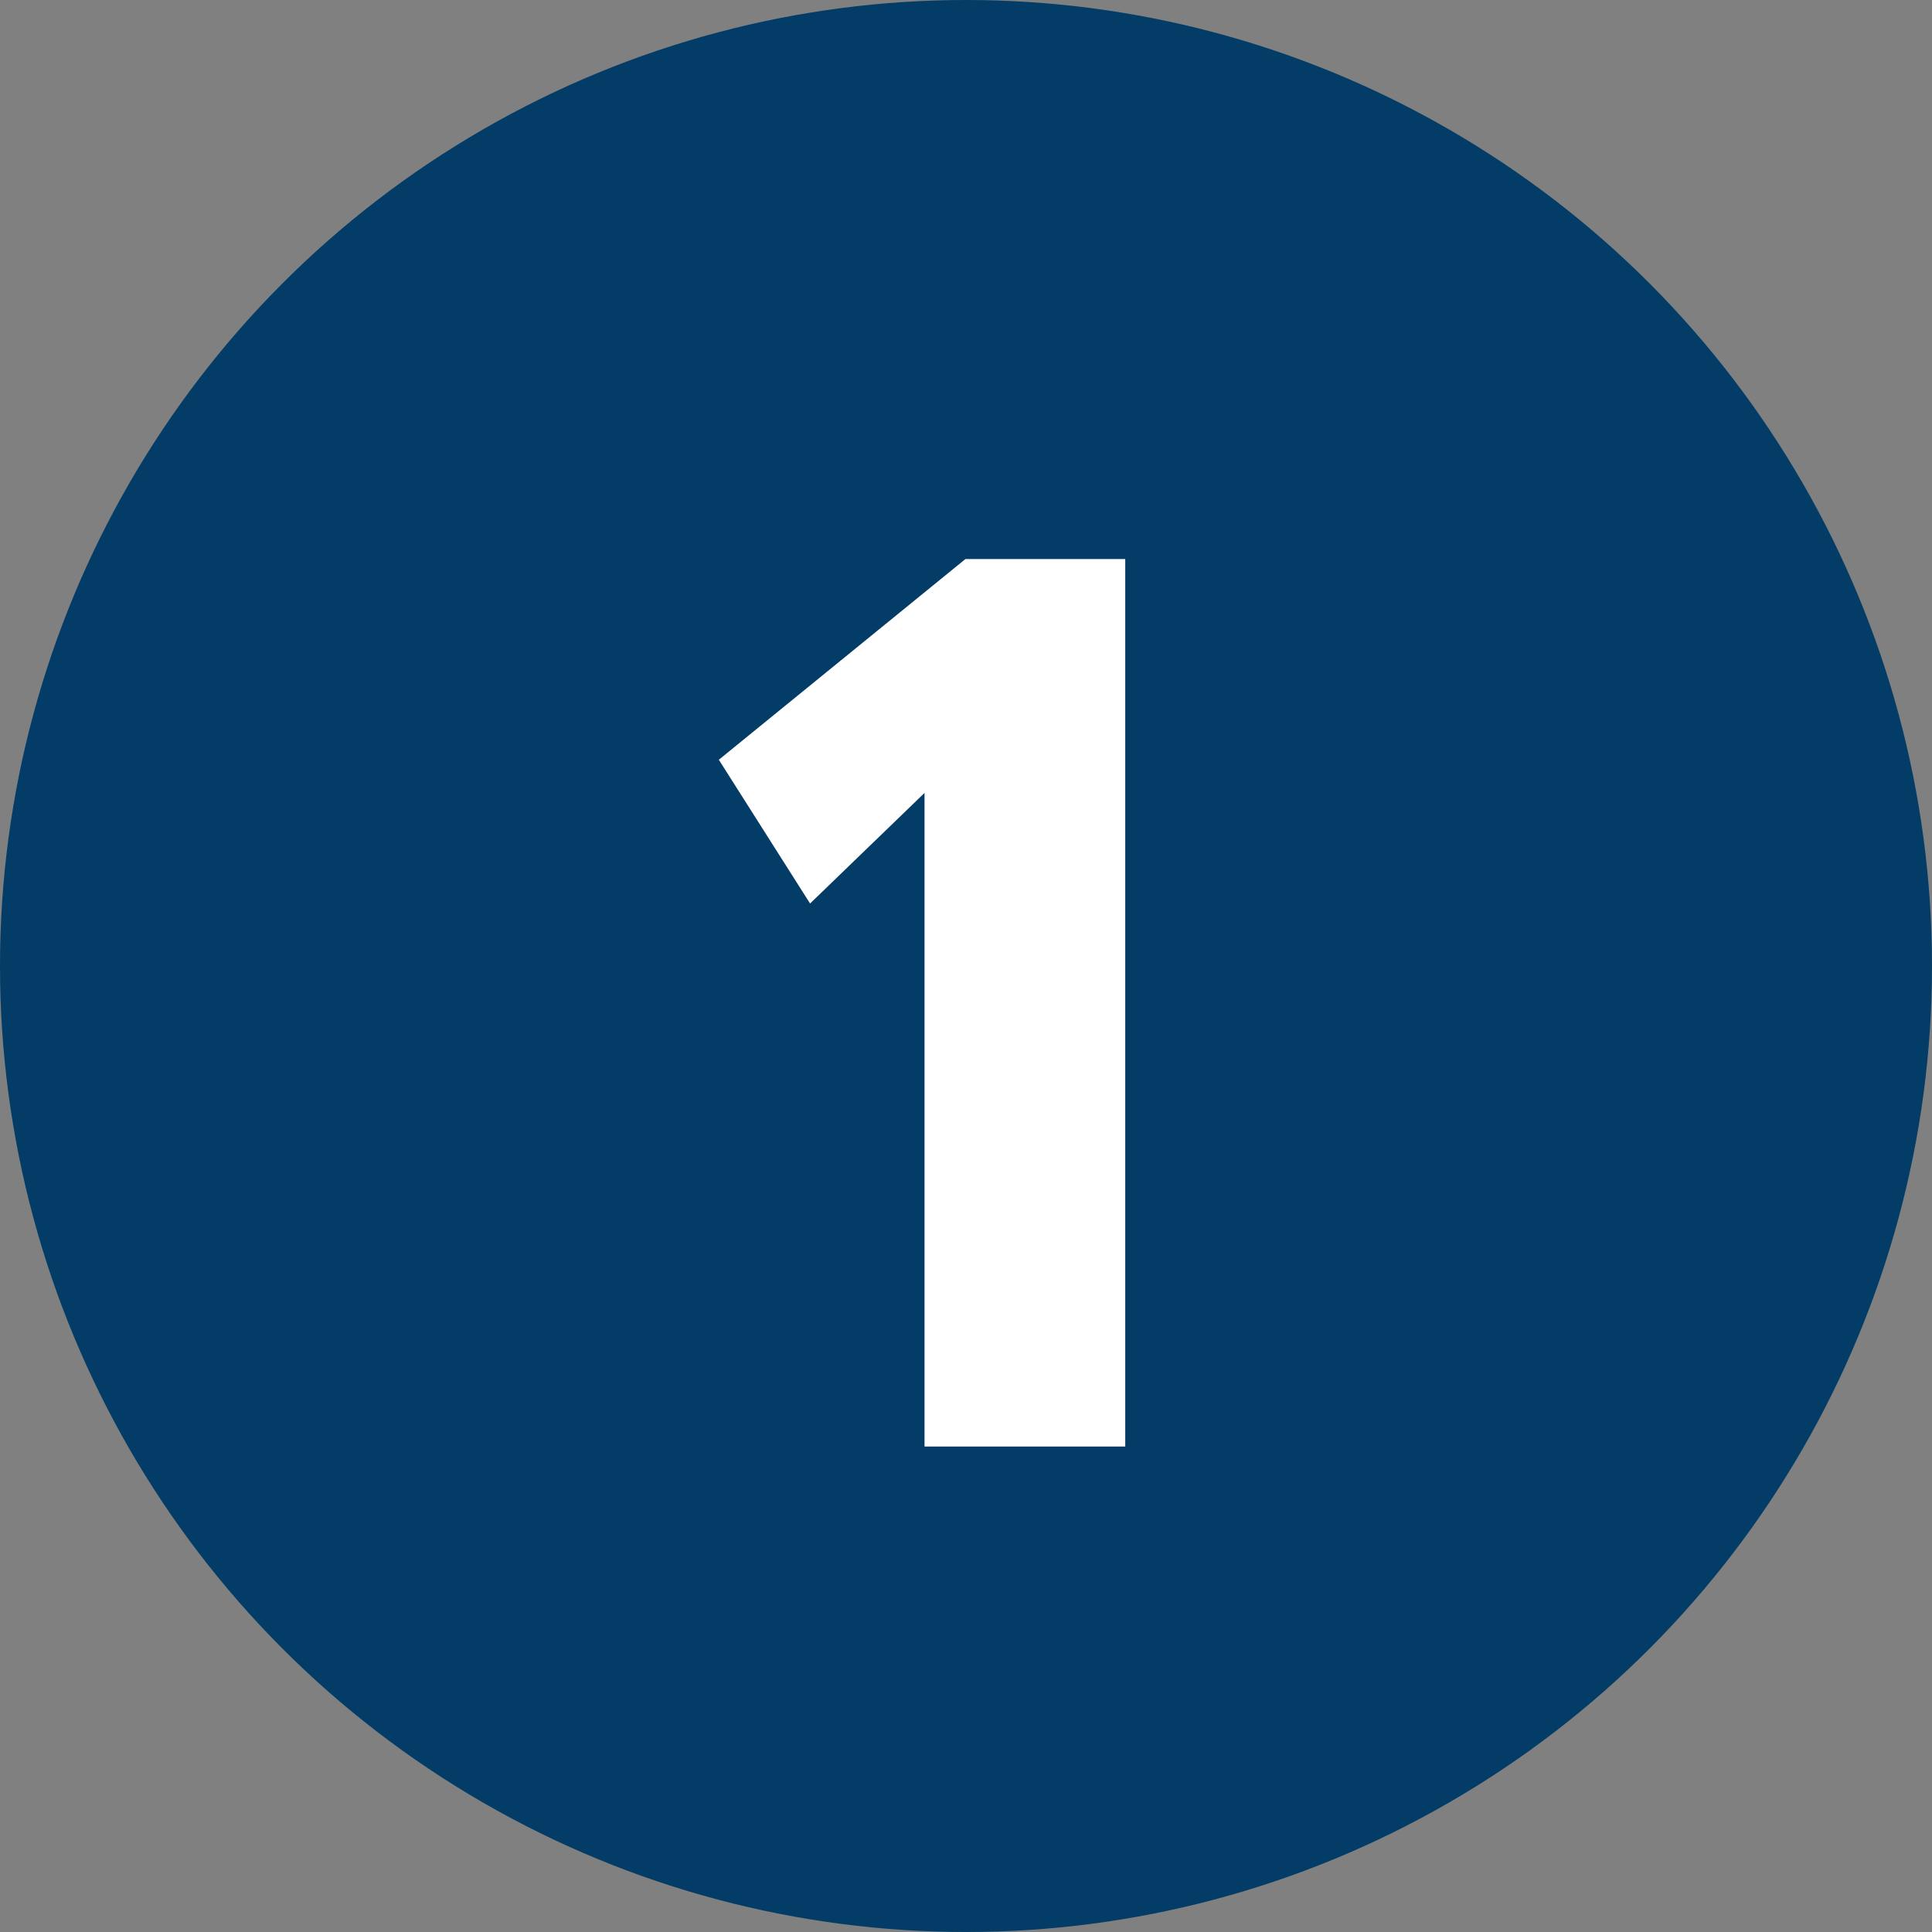
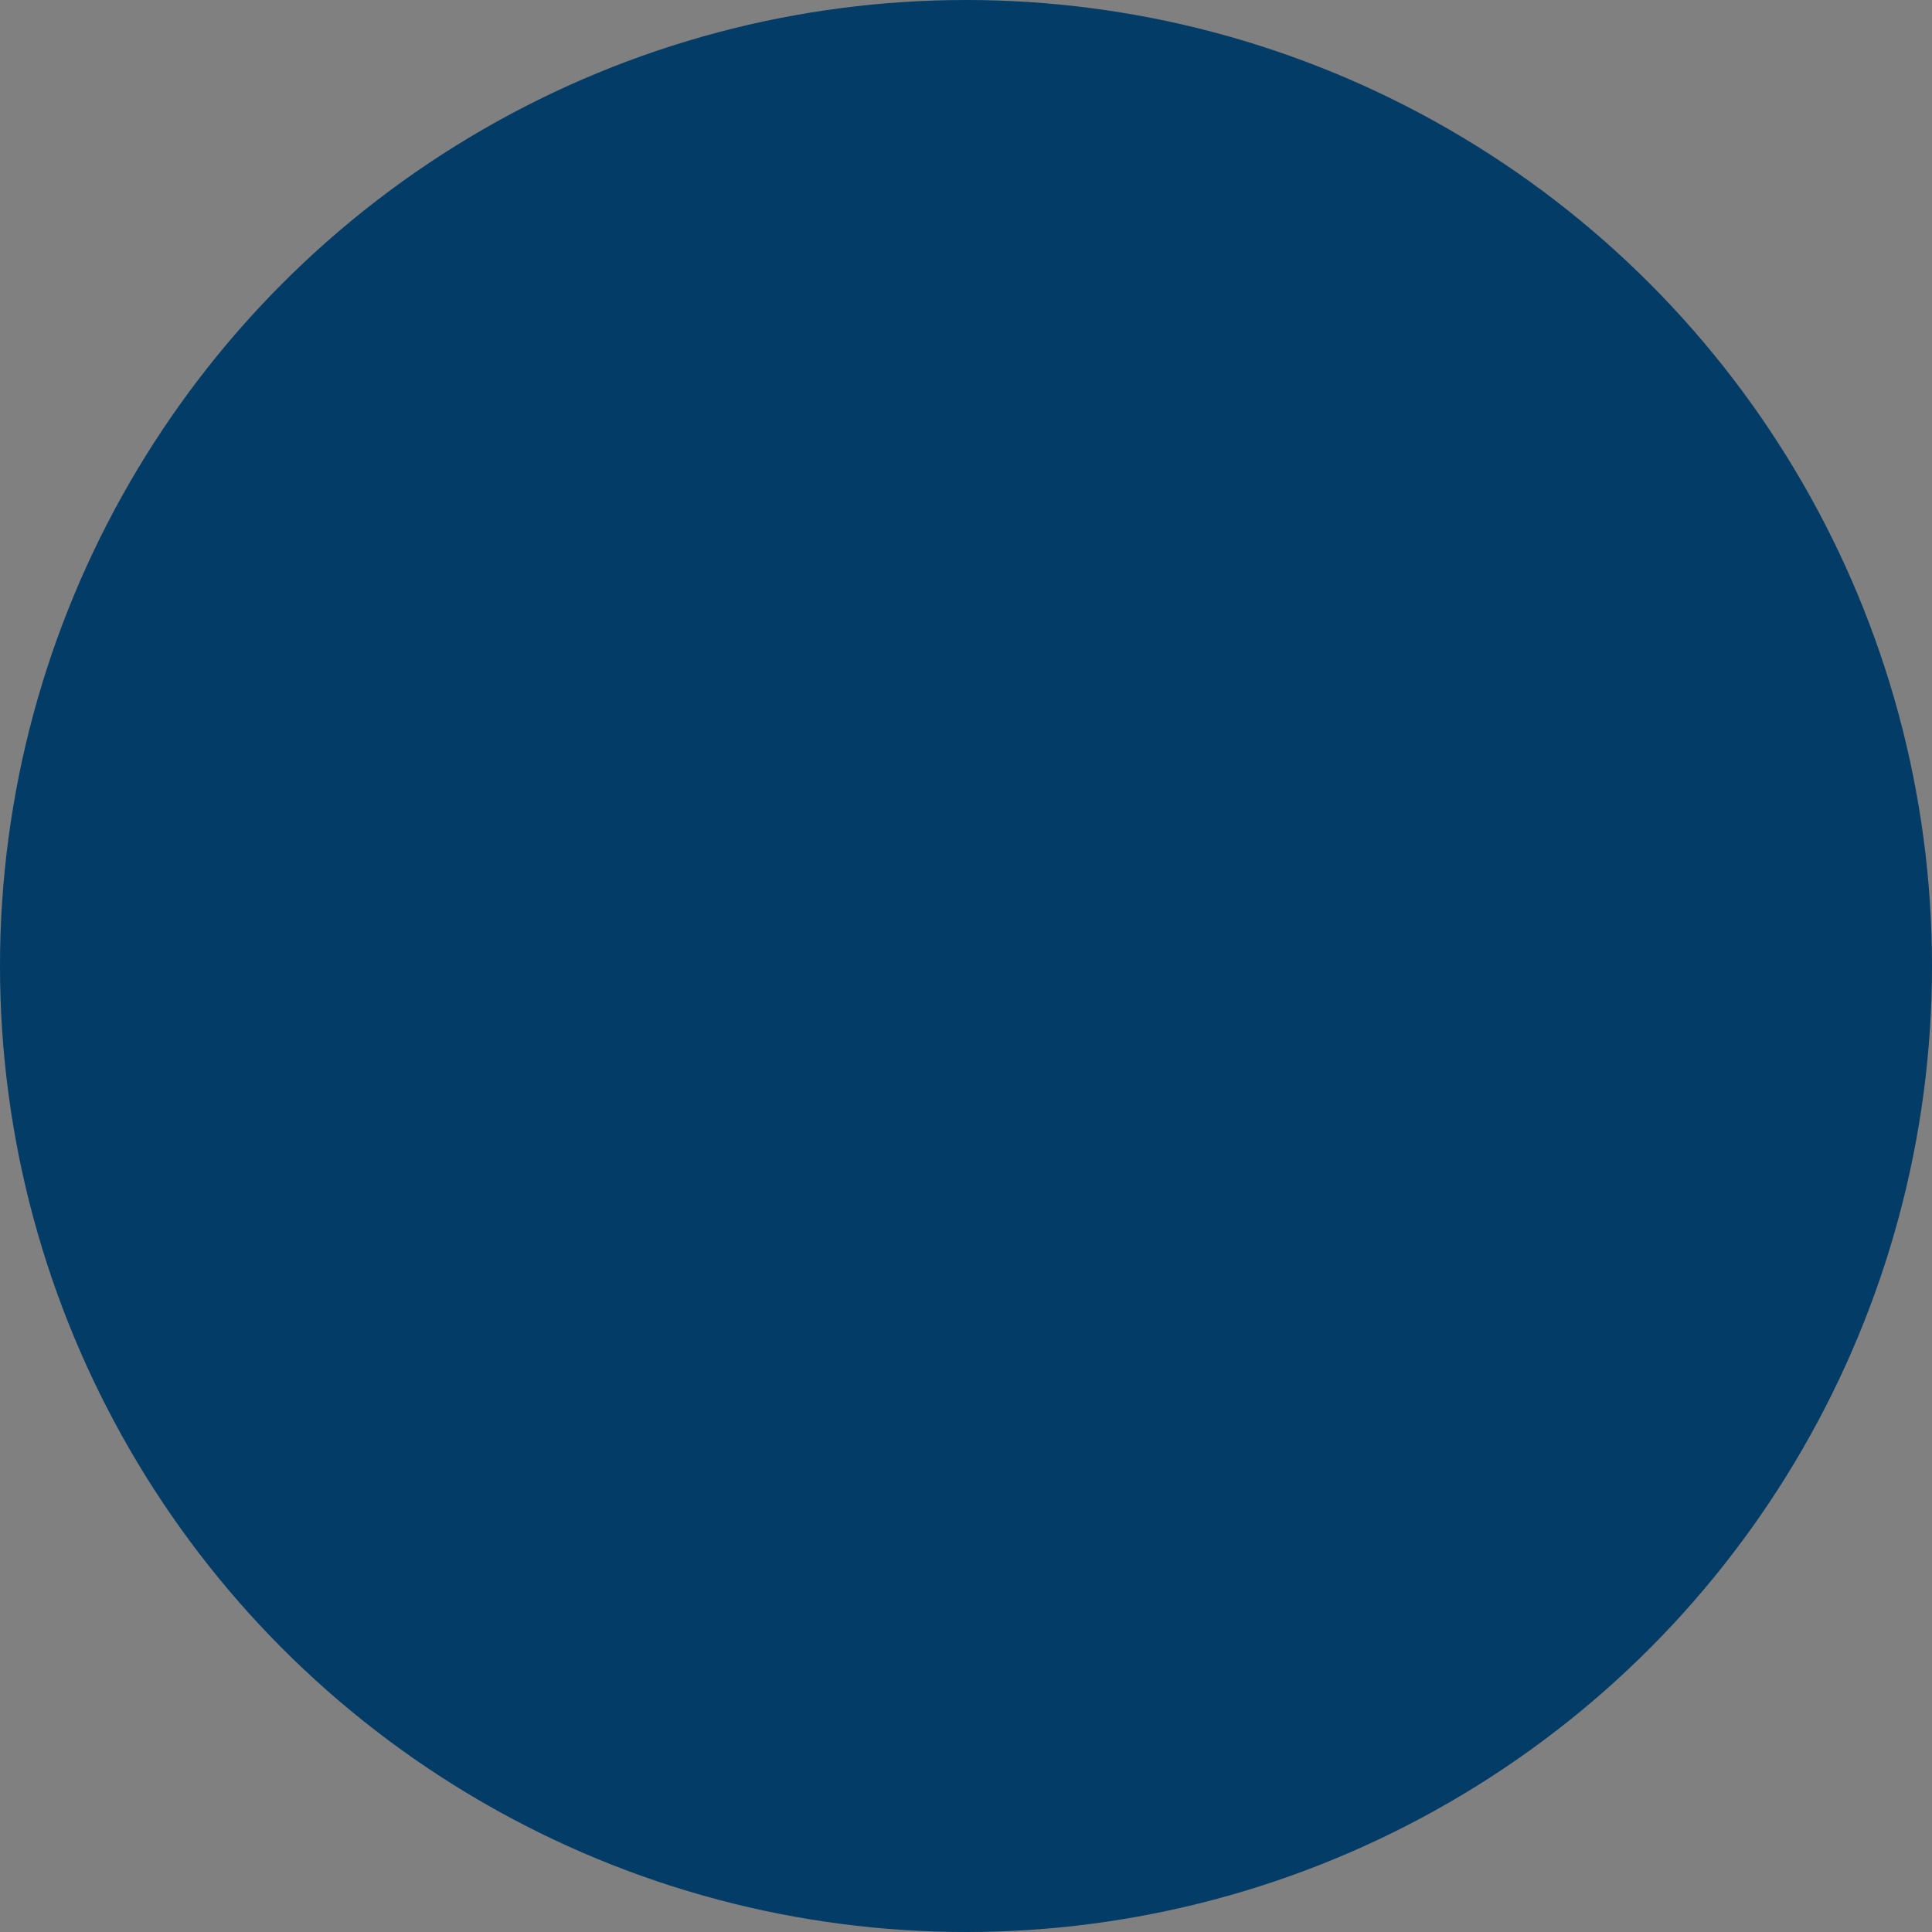
<svg xmlns="http://www.w3.org/2000/svg" viewBox="0 0 34.94 34.94">
  <rect x="0" y="0" width="34.94" height="34.94" fill="#808080" stroke="none" />
  <defs>
    <style>.cls-1{fill:#033c66;}.cls-2{fill:#fff;}</style>
  </defs>
  <g id="Ebene_2" data-name="Ebene 2">
    <g id="Neuer_Entwurf" data-name="Neuer Entwurf">
      <g id="Zahlen">
        <g id="Ebene_45" data-name="Ebene 45">
          <circle class="cls-1" cx="17.47" cy="17.47" r="17.47" />
-           <path class="cls-2" d="M17.46,10.11h2.89V26.16H16.72V14.34l-2.07,2L13,13.74Z" />
        </g>
      </g>
    </g>
  </g>
</svg>